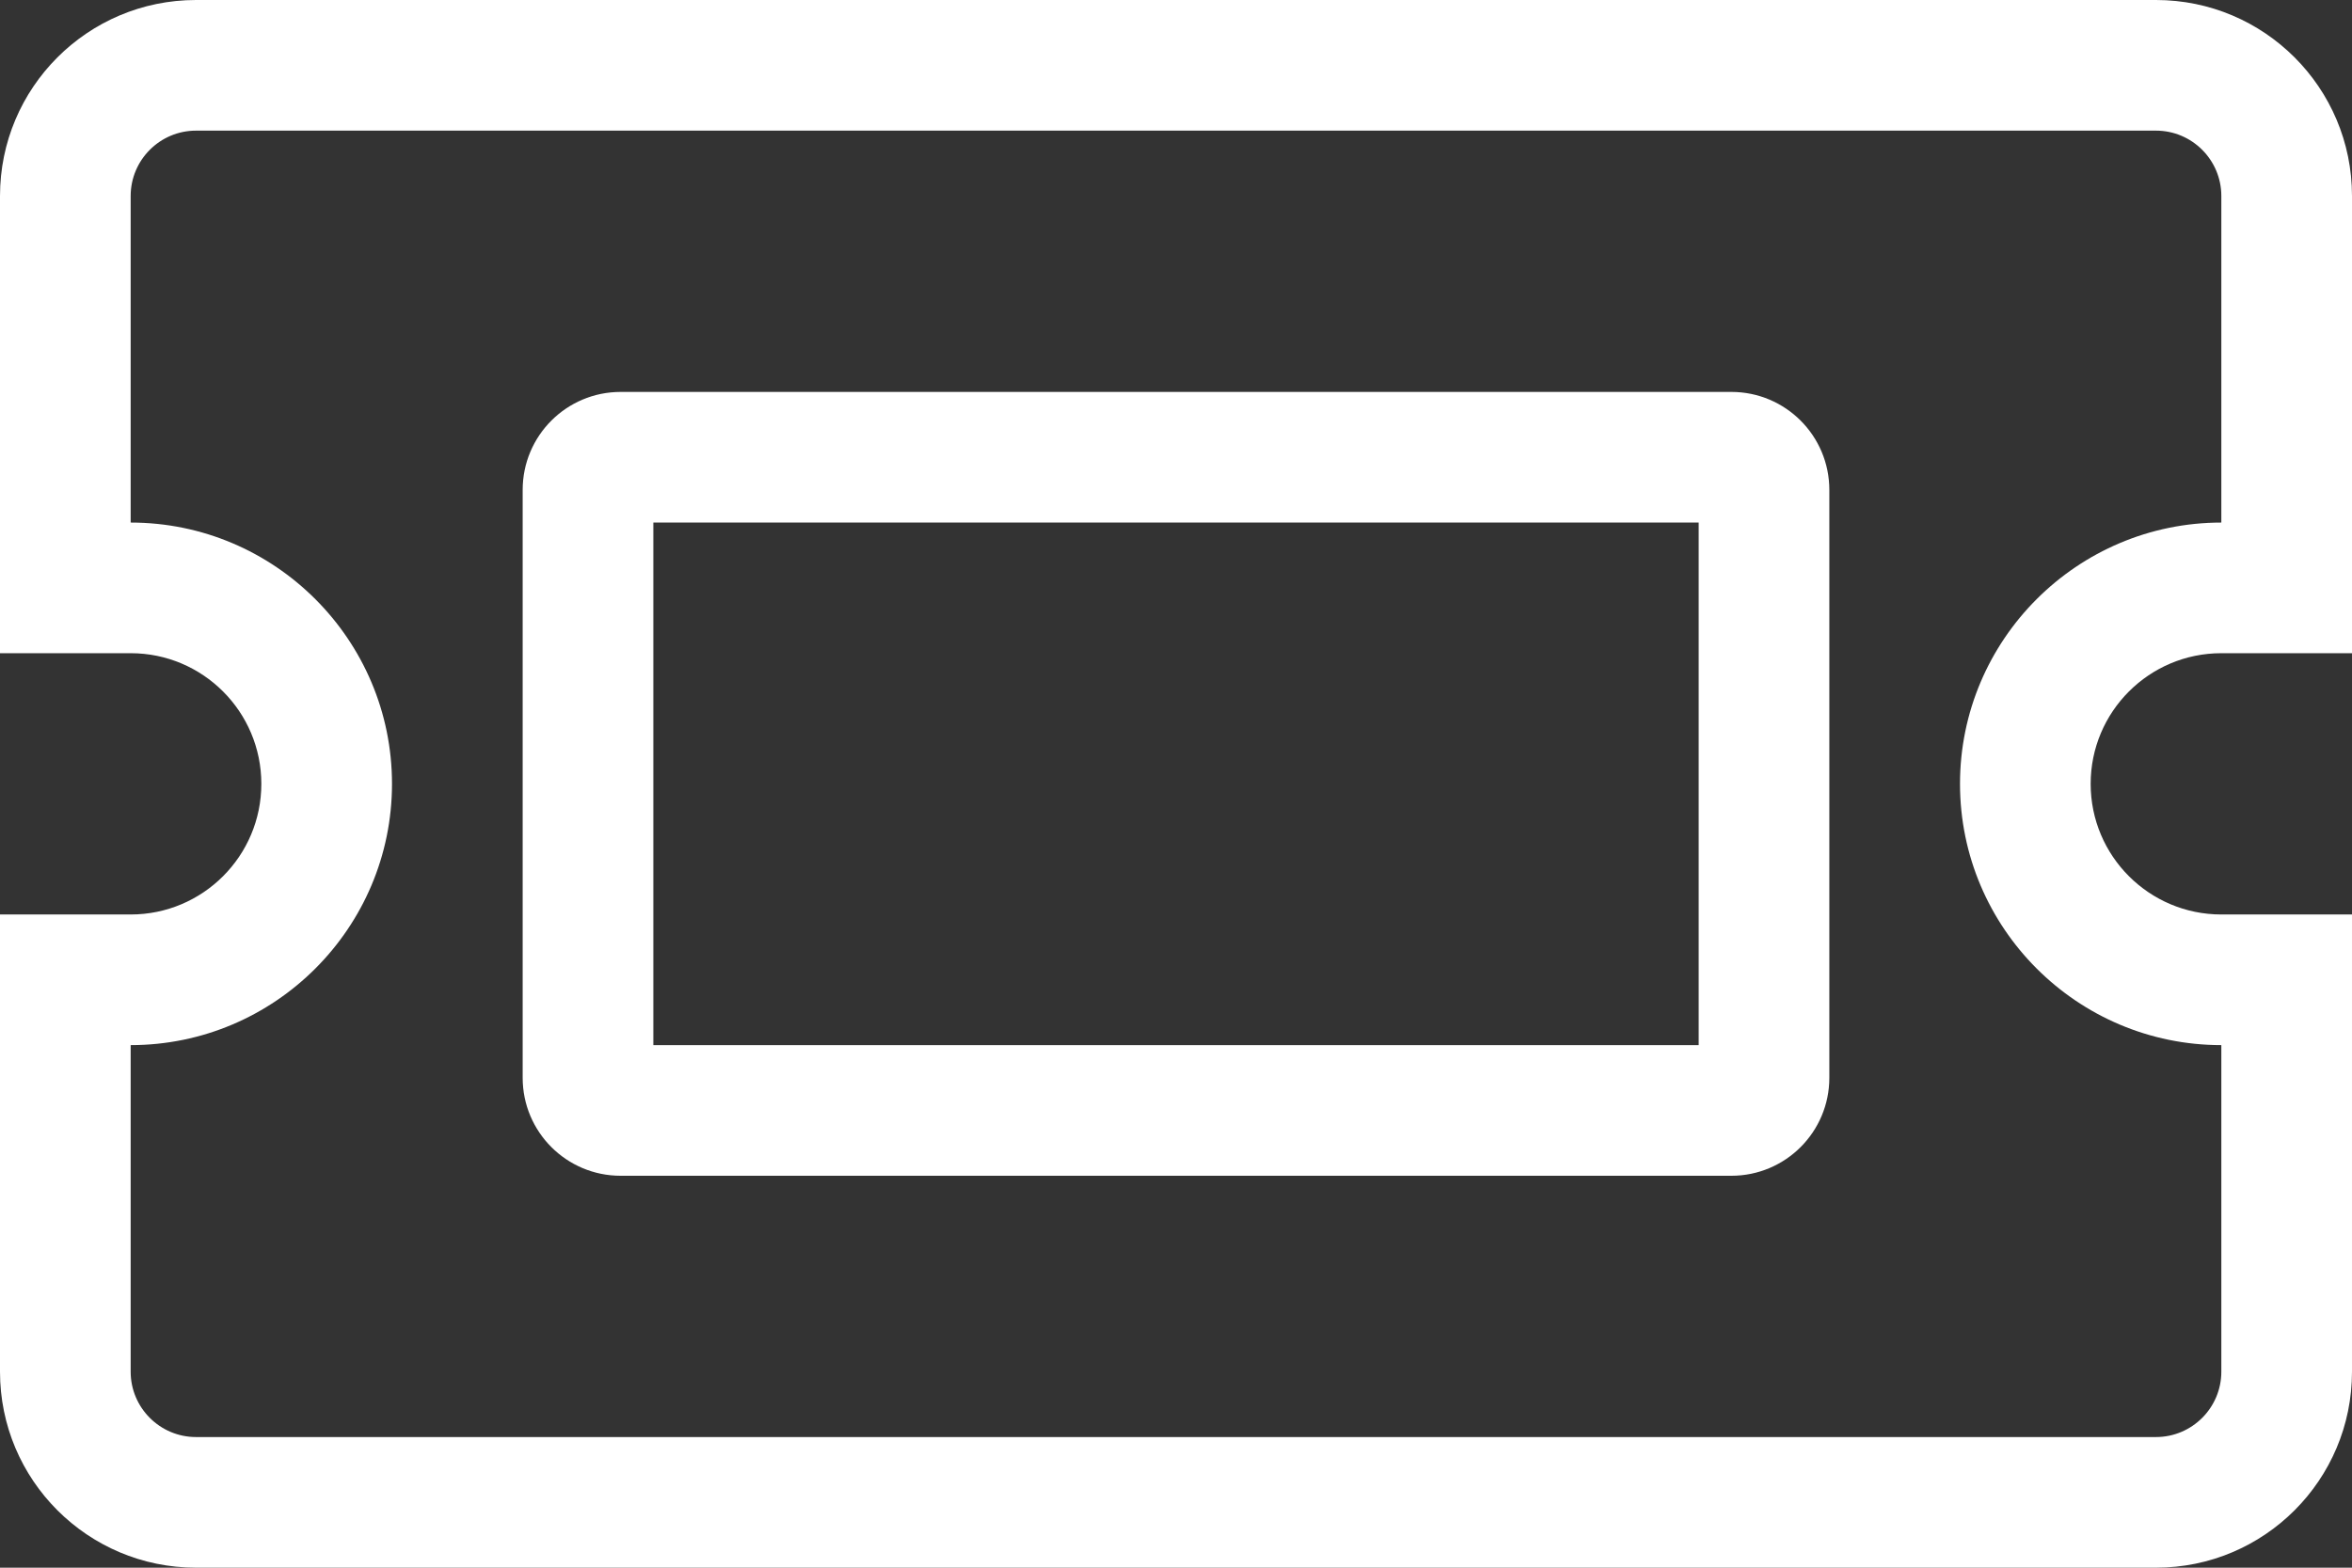
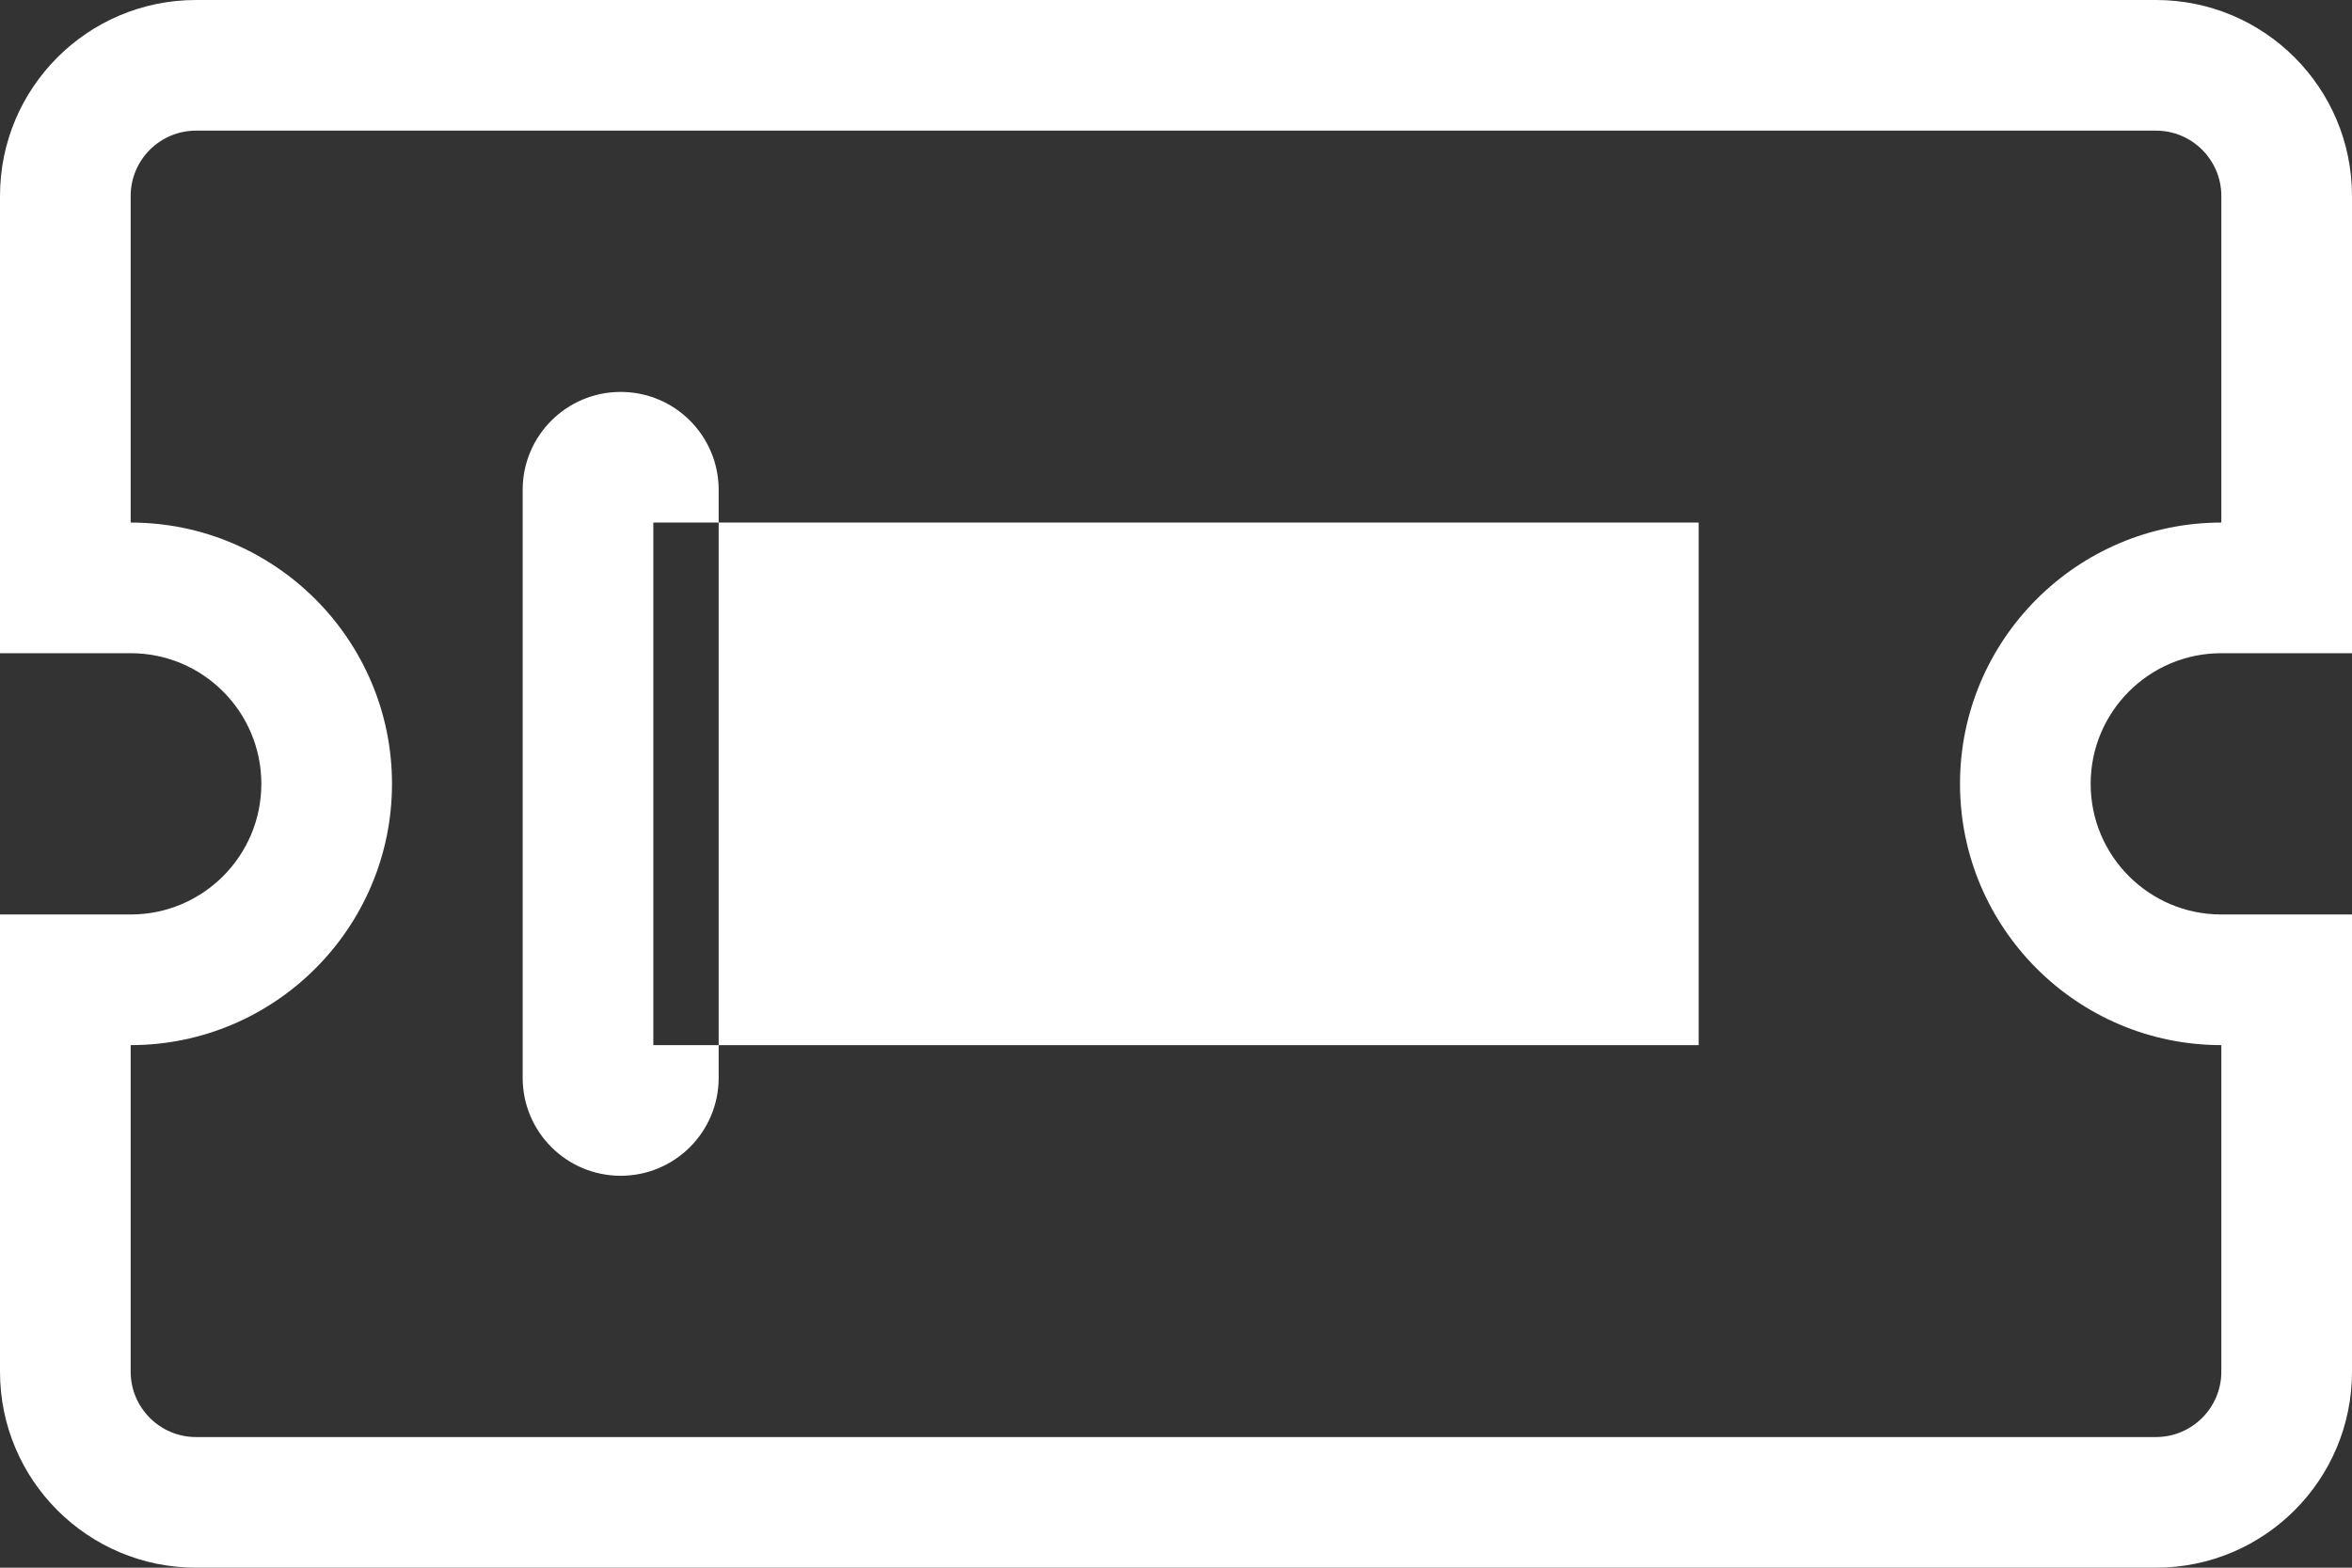
<svg xmlns="http://www.w3.org/2000/svg" id="Layer_2" data-name="Layer 2" viewBox="0 0 576 384">
  <rect x="0" y="0" width="576" height="384" fill="#333333" stroke="none" />
  <defs>
    <style>
      .cls-1 {
        fill: #fff;
      }
    </style>
  </defs>
  <g id="Layer_1-2" data-name="Layer 1">
-     <path class="cls-1" d="M424,96H152c-13.26,0-24,10.74-24,24v144c0,13.26,10.74,24,24,24h272c13.26,0,24-10.74,24-24V120c0-13.26-10.74-24-24-24ZM416,256H160v-128h256v128ZM544,160h32V48c0-26.51-21.49-48-48-48H48C21.49,0,0,21.49,0,48v112h32c17.67,0,32,14.33,32,32s-14.33,32-32,32H0v112c0,26.51,21.49,48,48,48h480c26.51,0,48-21.49,48-48v-112h-32c-17.67,0-32-14.33-32-32s14.33-32,32-32ZM544,256v80c0,8.82-7.18,16-16,16H48c-8.82,0-16-7.18-16-16v-80c35.29,0,64-28.71,64-64s-28.71-64-64-64V48c0-8.82,7.18-16,16-16h480c8.82,0,16,7.18,16,16v80c-35.29,0-64,28.71-64,64s28.71,64,64,64Z" />
+     <path class="cls-1" d="M424,96H152c-13.26,0-24,10.74-24,24v144c0,13.26,10.74,24,24,24c13.26,0,24-10.74,24-24V120c0-13.26-10.74-24-24-24ZM416,256H160v-128h256v128ZM544,160h32V48c0-26.51-21.49-48-48-48H48C21.49,0,0,21.49,0,48v112h32c17.67,0,32,14.33,32,32s-14.33,32-32,32H0v112c0,26.51,21.49,48,48,48h480c26.51,0,48-21.49,48-48v-112h-32c-17.67,0-32-14.33-32-32s14.33-32,32-32ZM544,256v80c0,8.82-7.18,16-16,16H48c-8.82,0-16-7.18-16-16v-80c35.29,0,64-28.71,64-64s-28.71-64-64-64V48c0-8.82,7.18-16,16-16h480c8.82,0,16,7.18,16,16v80c-35.29,0-64,28.71-64,64s28.71,64,64,64Z" />
  </g>
</svg>